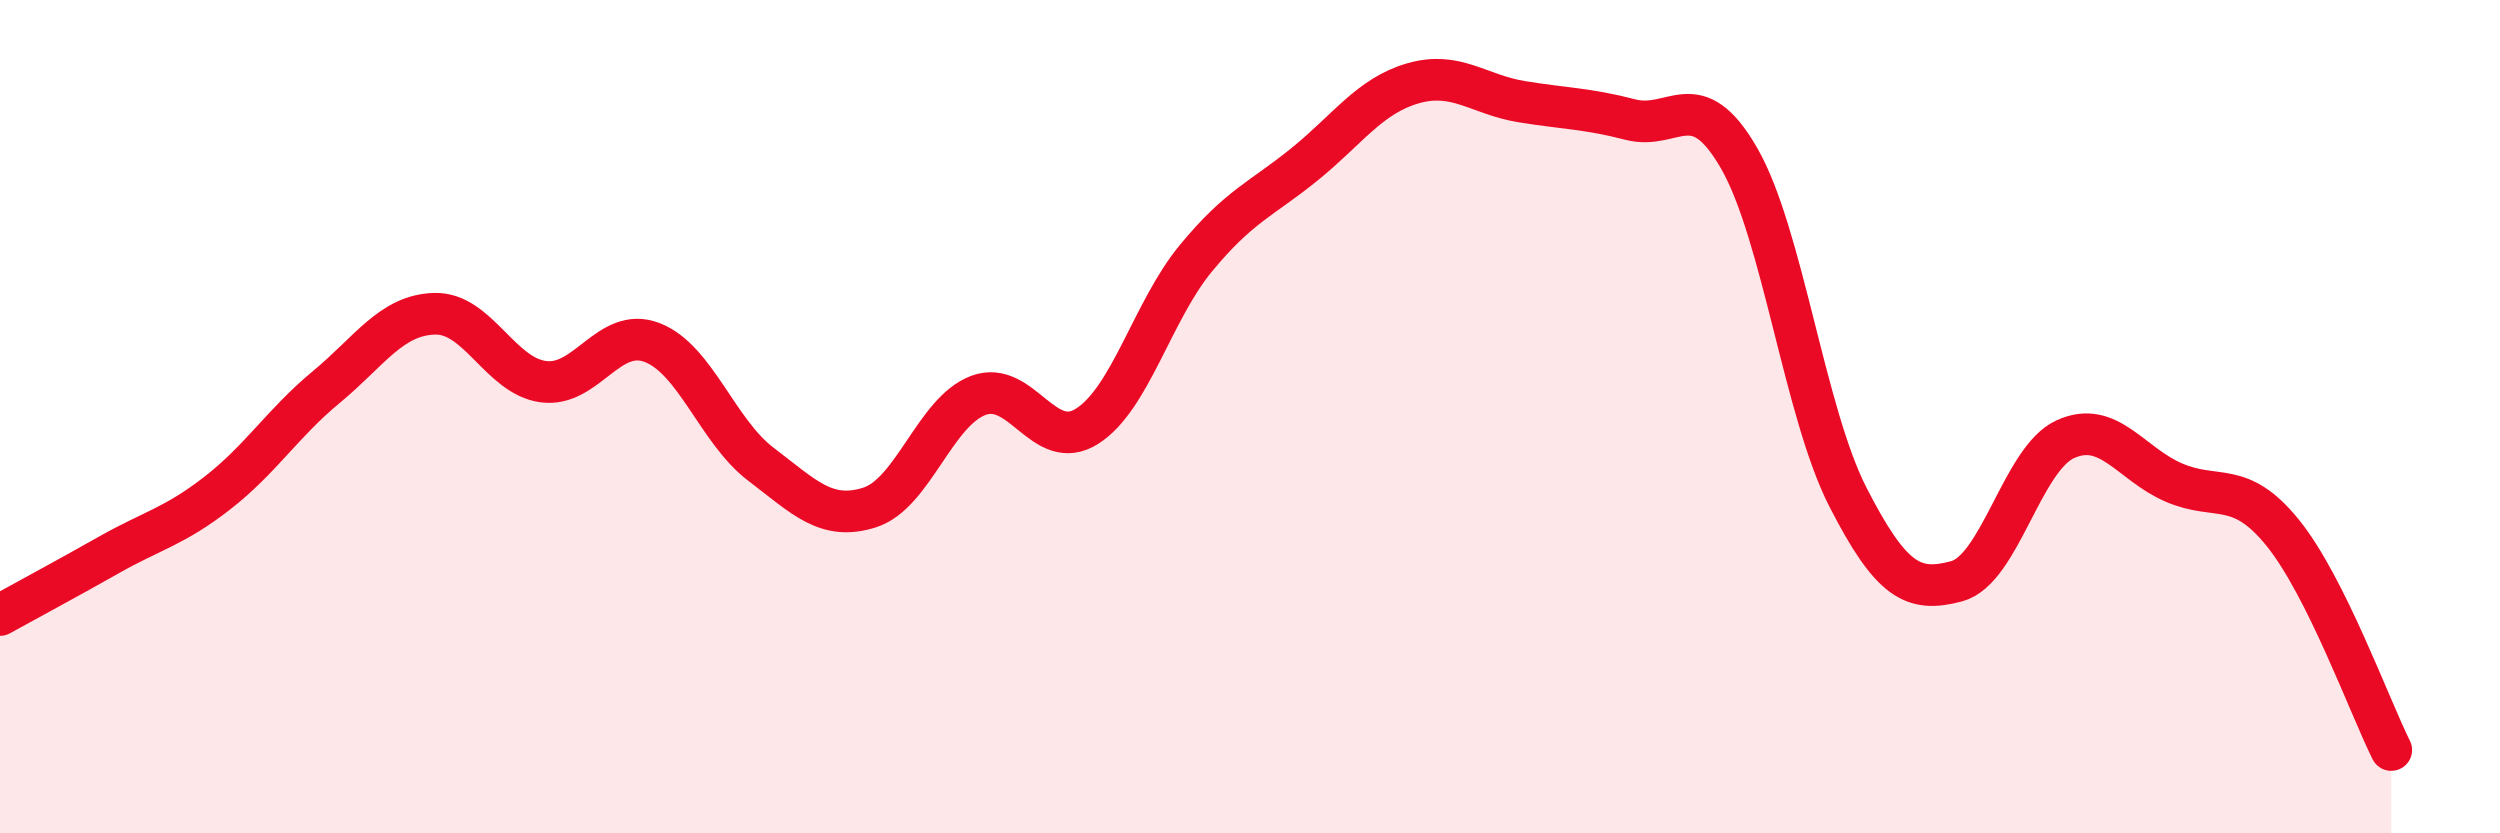
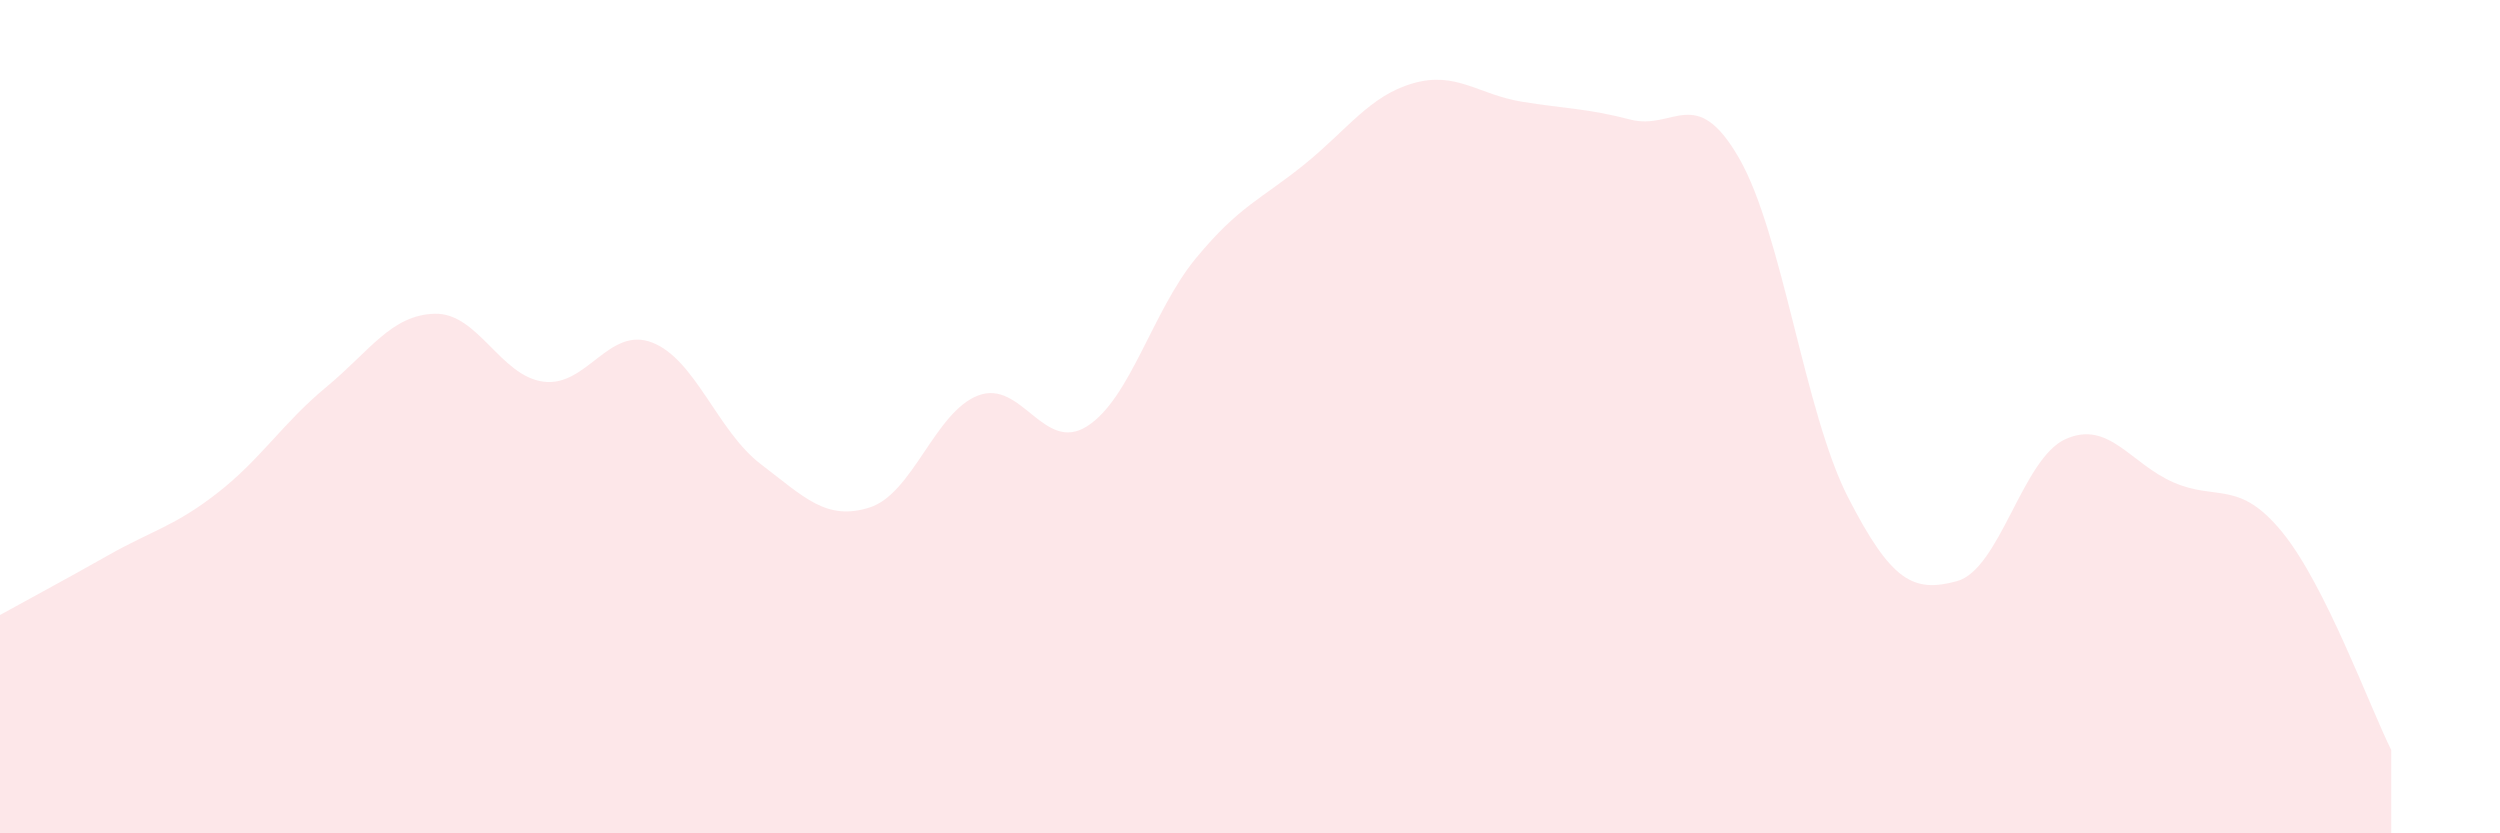
<svg xmlns="http://www.w3.org/2000/svg" width="60" height="20" viewBox="0 0 60 20">
  <path d="M 0,14.76 C 0.52,14.47 1.57,13.91 2.61,13.32 C 3.65,12.73 4.18,12.64 5.22,11.83 C 6.26,11.02 6.79,10.15 7.83,9.29 C 8.87,8.43 9.39,7.56 10.43,7.53 C 11.47,7.5 12,9.02 13.04,9.16 C 14.08,9.3 14.61,7.82 15.65,8.22 C 16.69,8.62 17.22,10.35 18.26,11.14 C 19.3,11.93 19.83,12.51 20.87,12.18 C 21.91,11.85 22.44,9.88 23.48,9.49 C 24.52,9.1 25.05,10.89 26.09,10.23 C 27.13,9.57 27.66,7.46 28.7,6.2 C 29.74,4.94 30.26,4.79 31.3,3.95 C 32.34,3.11 32.87,2.3 33.91,2 C 34.95,1.7 35.48,2.27 36.52,2.44 C 37.56,2.61 38.09,2.6 39.13,2.87 C 40.17,3.14 40.7,1.99 41.74,3.8 C 42.78,5.61 43.31,9.9 44.35,11.93 C 45.39,13.96 45.92,14.23 46.96,13.95 C 48,13.67 48.53,11.01 49.57,10.54 C 50.61,10.07 51.13,11.13 52.17,11.58 C 53.21,12.03 53.74,11.5 54.78,12.78 C 55.82,14.06 56.87,16.96 57.39,18L57.39 20L0 20Z" fill="#EB0A25" opacity="0.1" stroke-linecap="round" stroke-linejoin="round" />
-   <path d="M 0,14.76 C 0.52,14.47 1.57,13.91 2.61,13.32 C 3.65,12.73 4.18,12.64 5.22,11.83 C 6.26,11.02 6.79,10.15 7.83,9.29 C 8.87,8.43 9.39,7.56 10.43,7.53 C 11.47,7.5 12,9.02 13.04,9.16 C 14.08,9.3 14.61,7.82 15.65,8.22 C 16.69,8.62 17.22,10.35 18.26,11.14 C 19.3,11.93 19.83,12.51 20.87,12.18 C 21.91,11.85 22.44,9.88 23.48,9.49 C 24.52,9.1 25.05,10.89 26.09,10.23 C 27.13,9.57 27.66,7.46 28.7,6.2 C 29.74,4.94 30.26,4.79 31.3,3.95 C 32.34,3.11 32.87,2.3 33.91,2 C 34.95,1.7 35.48,2.27 36.52,2.44 C 37.56,2.61 38.09,2.6 39.13,2.87 C 40.17,3.14 40.7,1.99 41.74,3.8 C 42.78,5.61 43.31,9.9 44.35,11.93 C 45.39,13.96 45.92,14.23 46.96,13.95 C 48,13.67 48.53,11.01 49.57,10.54 C 50.61,10.07 51.13,11.13 52.17,11.58 C 53.21,12.03 53.74,11.5 54.78,12.78 C 55.82,14.06 56.87,16.96 57.39,18" stroke="#EB0A25" stroke-width="1" fill="none" stroke-linecap="round" stroke-linejoin="round" />
</svg>